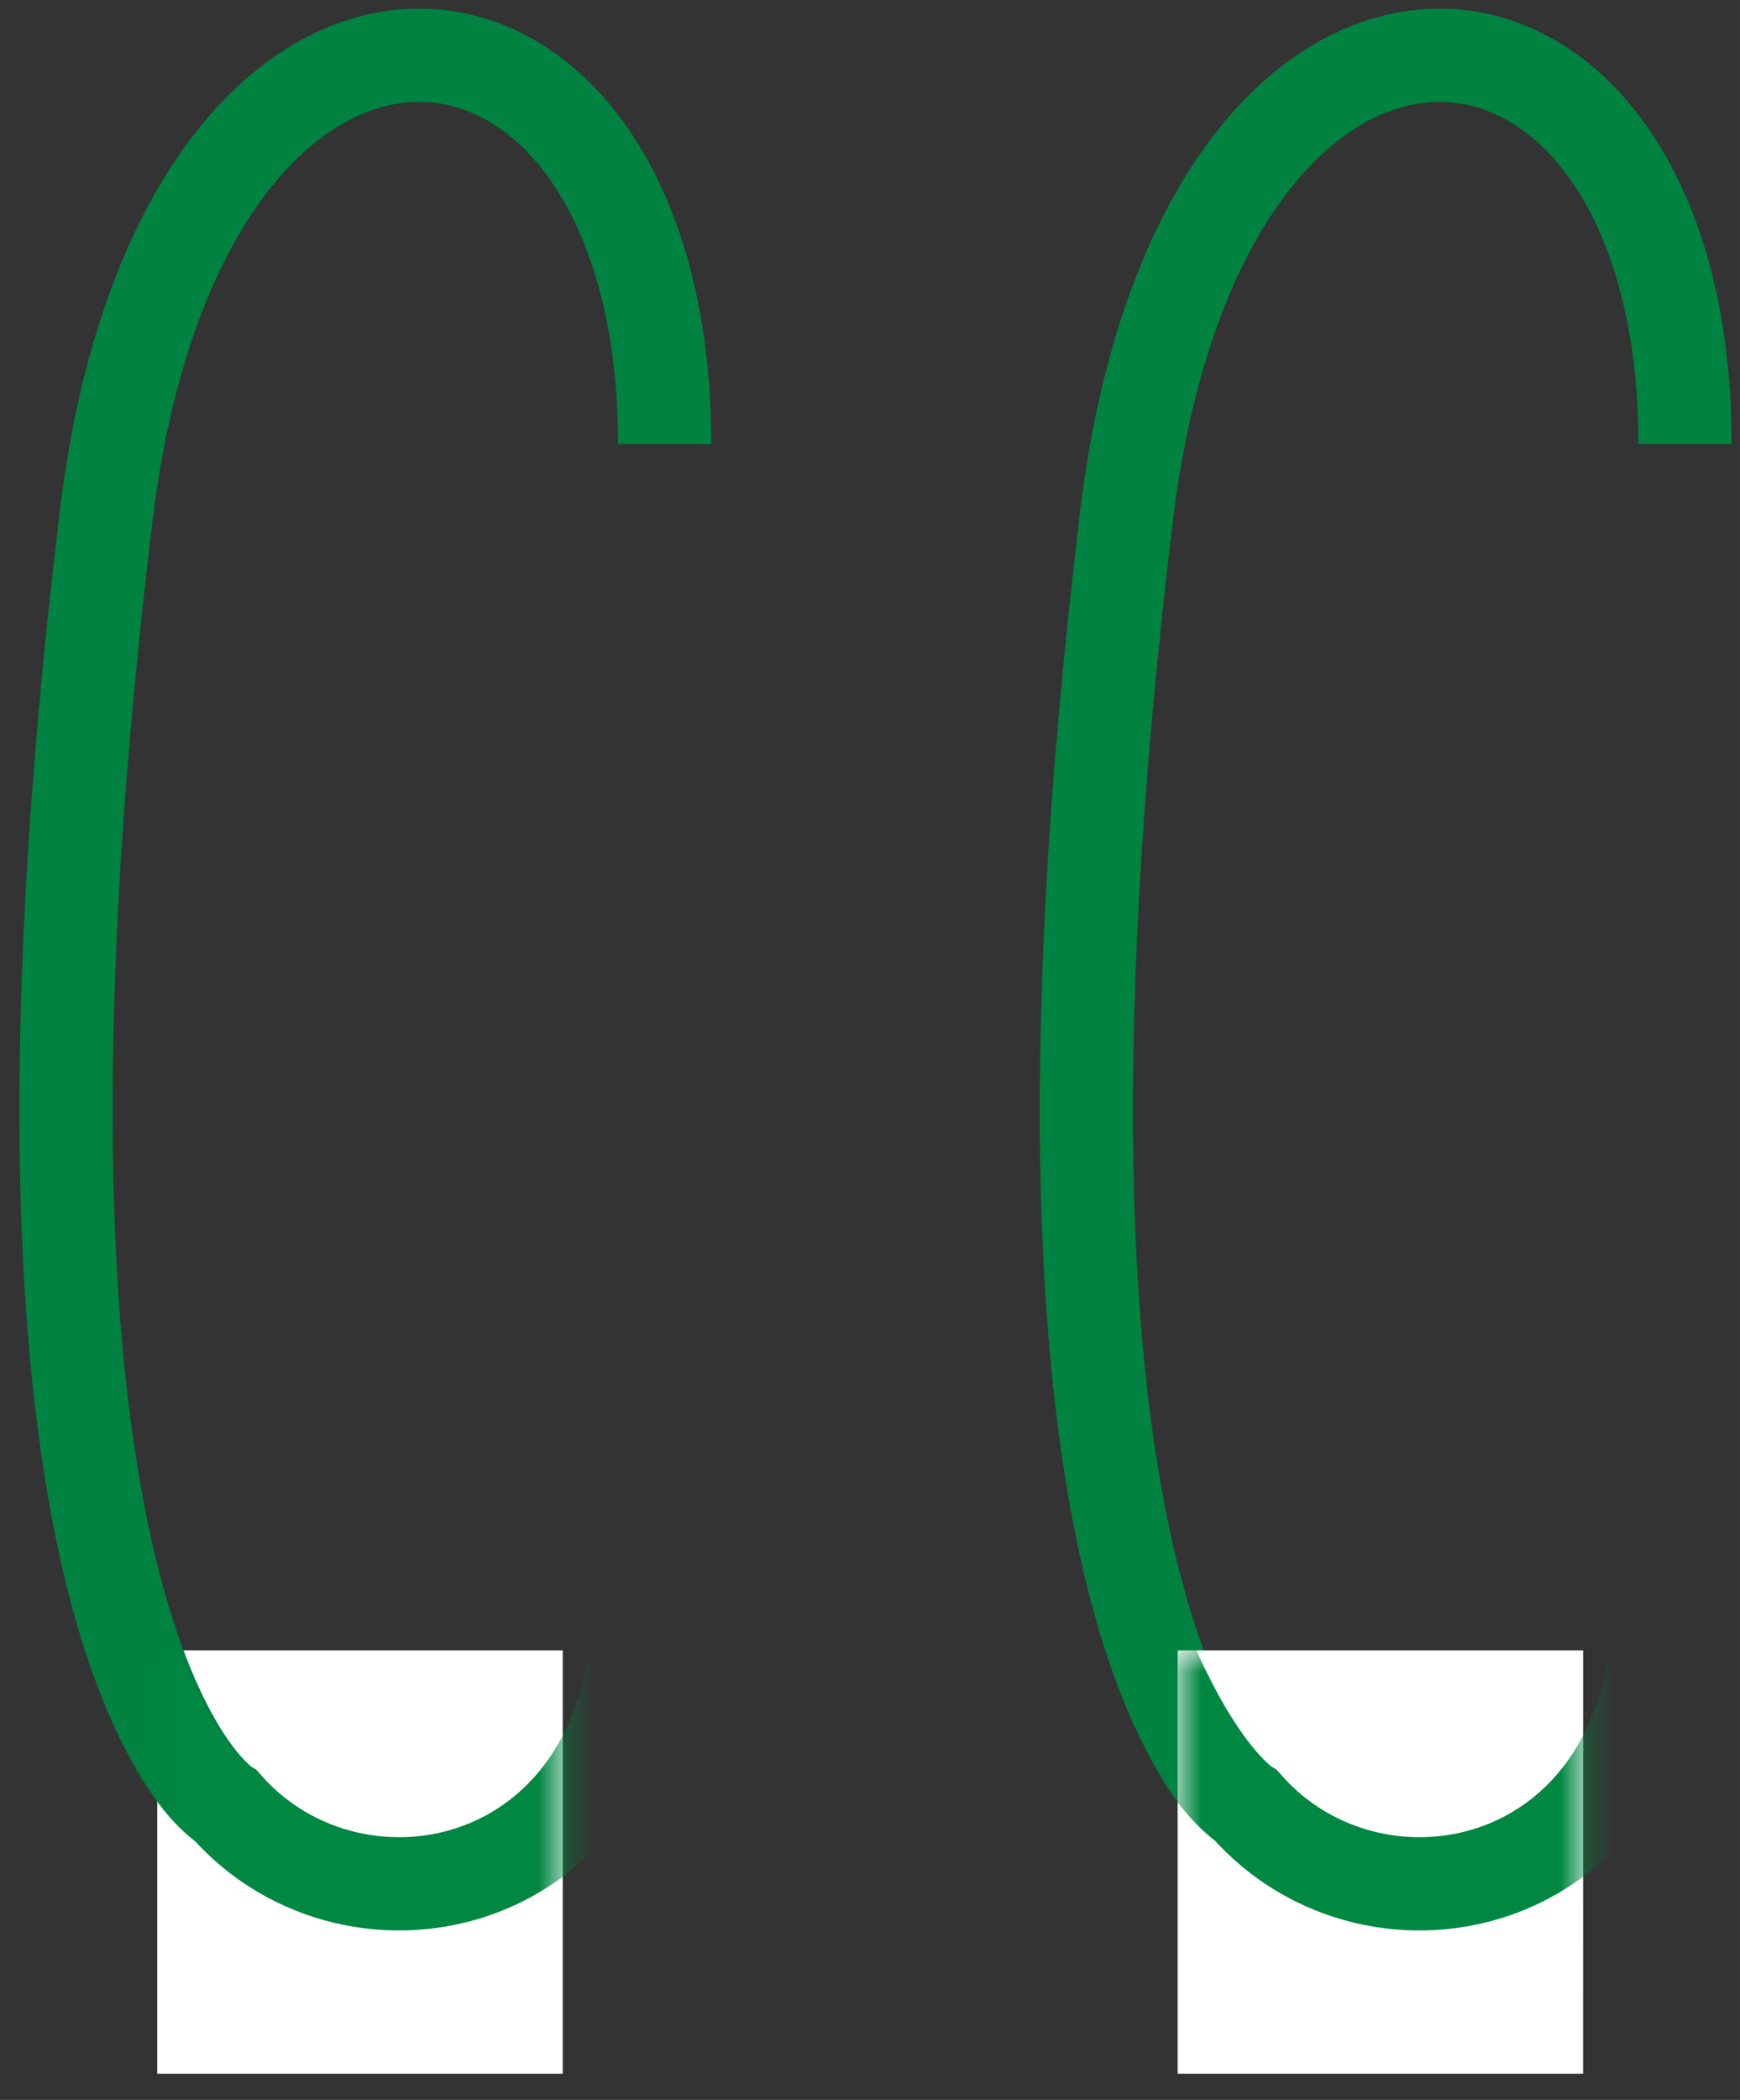
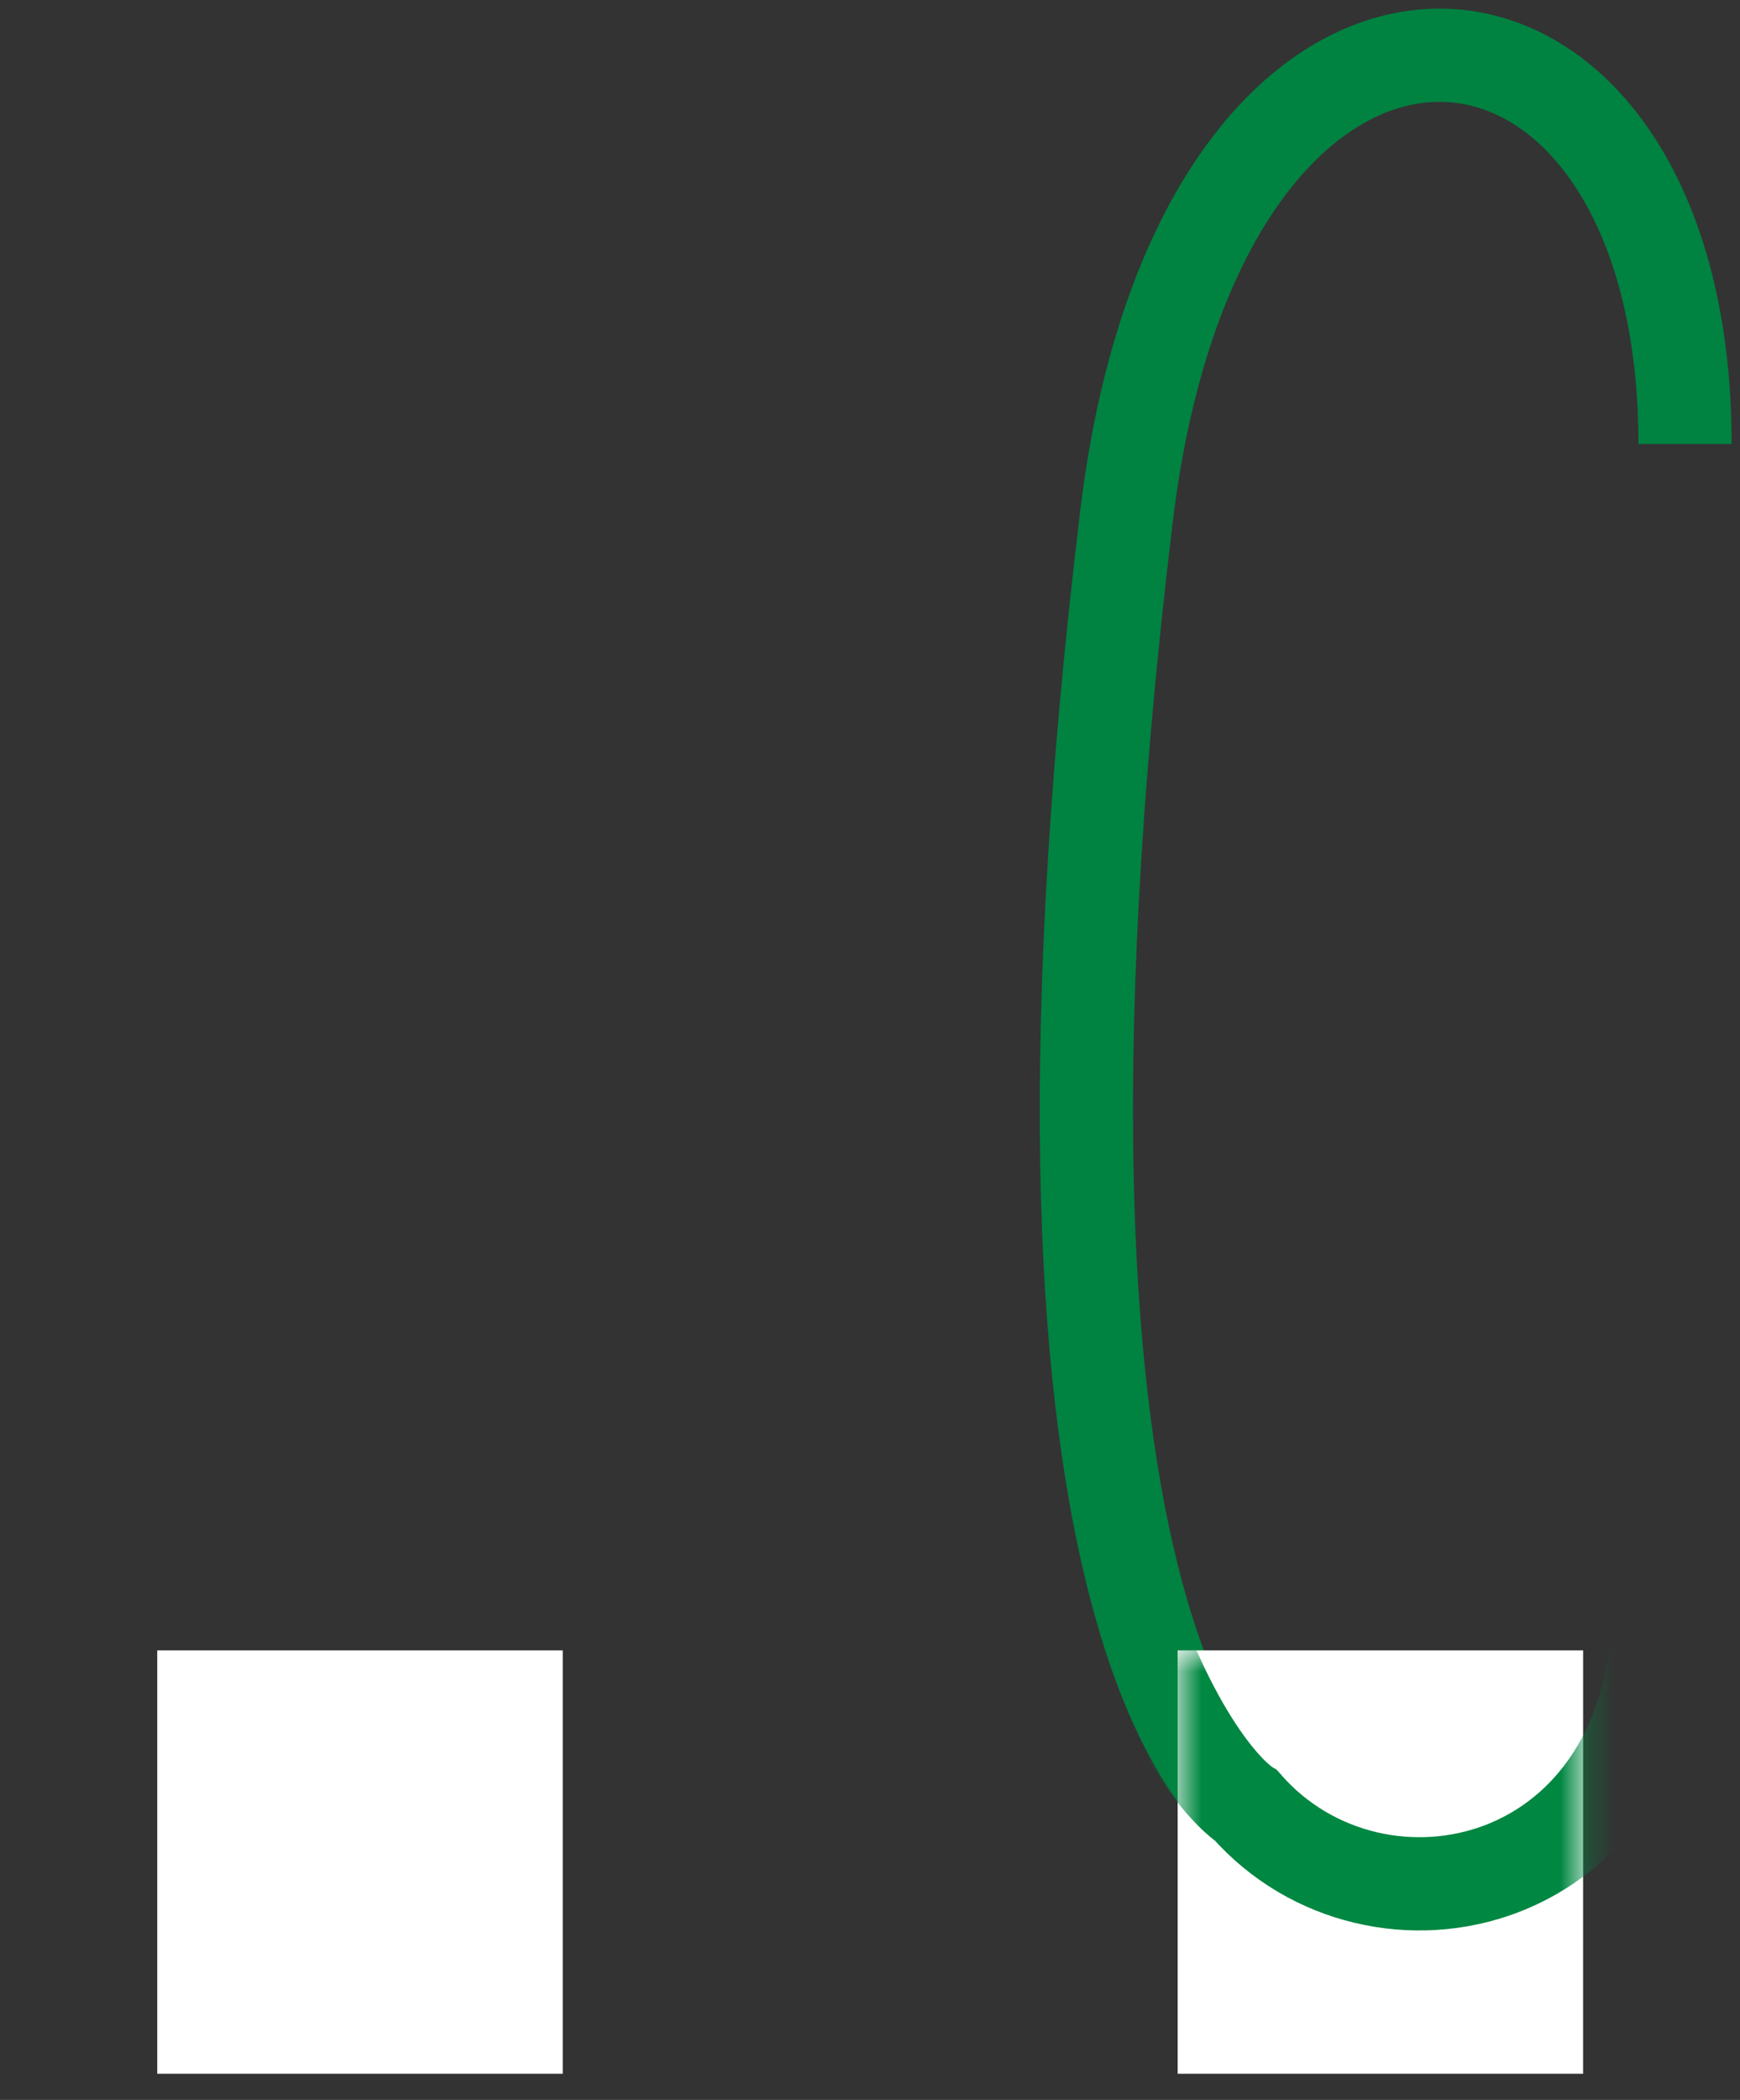
<svg xmlns="http://www.w3.org/2000/svg" width="63" height="76" fill="none" viewBox="0 0 63 76">
  <rect x="0" y="0" width="63" height="76" fill="#333333" stroke="none" />
  <path stroke="#008241" stroke-miterlimit="10" stroke-width="3.375" d="M61.01 16.07c0-18.473-17.517-19.924-20.228 2.655-4.939 41.006 4.342 46.631 4.342 46.631" />
  <path fill="#fff" d="M20.375 59.731H5.693v15.323h14.682z" />
-   <path stroke="#008241" stroke-miterlimit="10" stroke-width="3.375" d="M24.065 16.07c0-18.473-17.516-19.924-20.228 2.655C-1.1 59.731 8.18 65.356 8.18 65.356" />
  <mask id="a" width="16" height="17" x="5" y="59" maskUnits="userSpaceOnUse" style="mask-type:luminance">
-     <path fill="#fff" d="M20.375 59.731H5.693v15.323h14.682z" />
-   </mask>
+     </mask>
  <g mask="url(#a)">
    <path stroke="#008741" stroke-miterlimit="10" stroke-width="3.375" d="M18.44 16.07C18.44-2.403.665-4.011.035 18.725-1.101 59.731 8.18 65.356 8.18 65.356c4.714 5.367 14.94 3.184 14.94-7.413" />
  </g>
  <path fill="#fff" d="M57.32 59.731H42.639v15.323h14.68z" />
  <mask id="b" width="16" height="17" x="42" y="59" maskUnits="userSpaceOnUse" style="mask-type:luminance">
    <path fill="#fff" d="M57.32 59.731H42.639v15.323h14.68z" />
  </mask>
  <g mask="url(#b)">
    <path stroke="#008741" stroke-miterlimit="10" stroke-width="3.375" d="M55.385 16.07c0-18.473-17.775-20.081-18.405 2.655-1.136 41.006 8.145 46.631 8.145 46.631 4.714 5.367 14.94 3.184 14.94-7.413" />
  </g>
</svg>